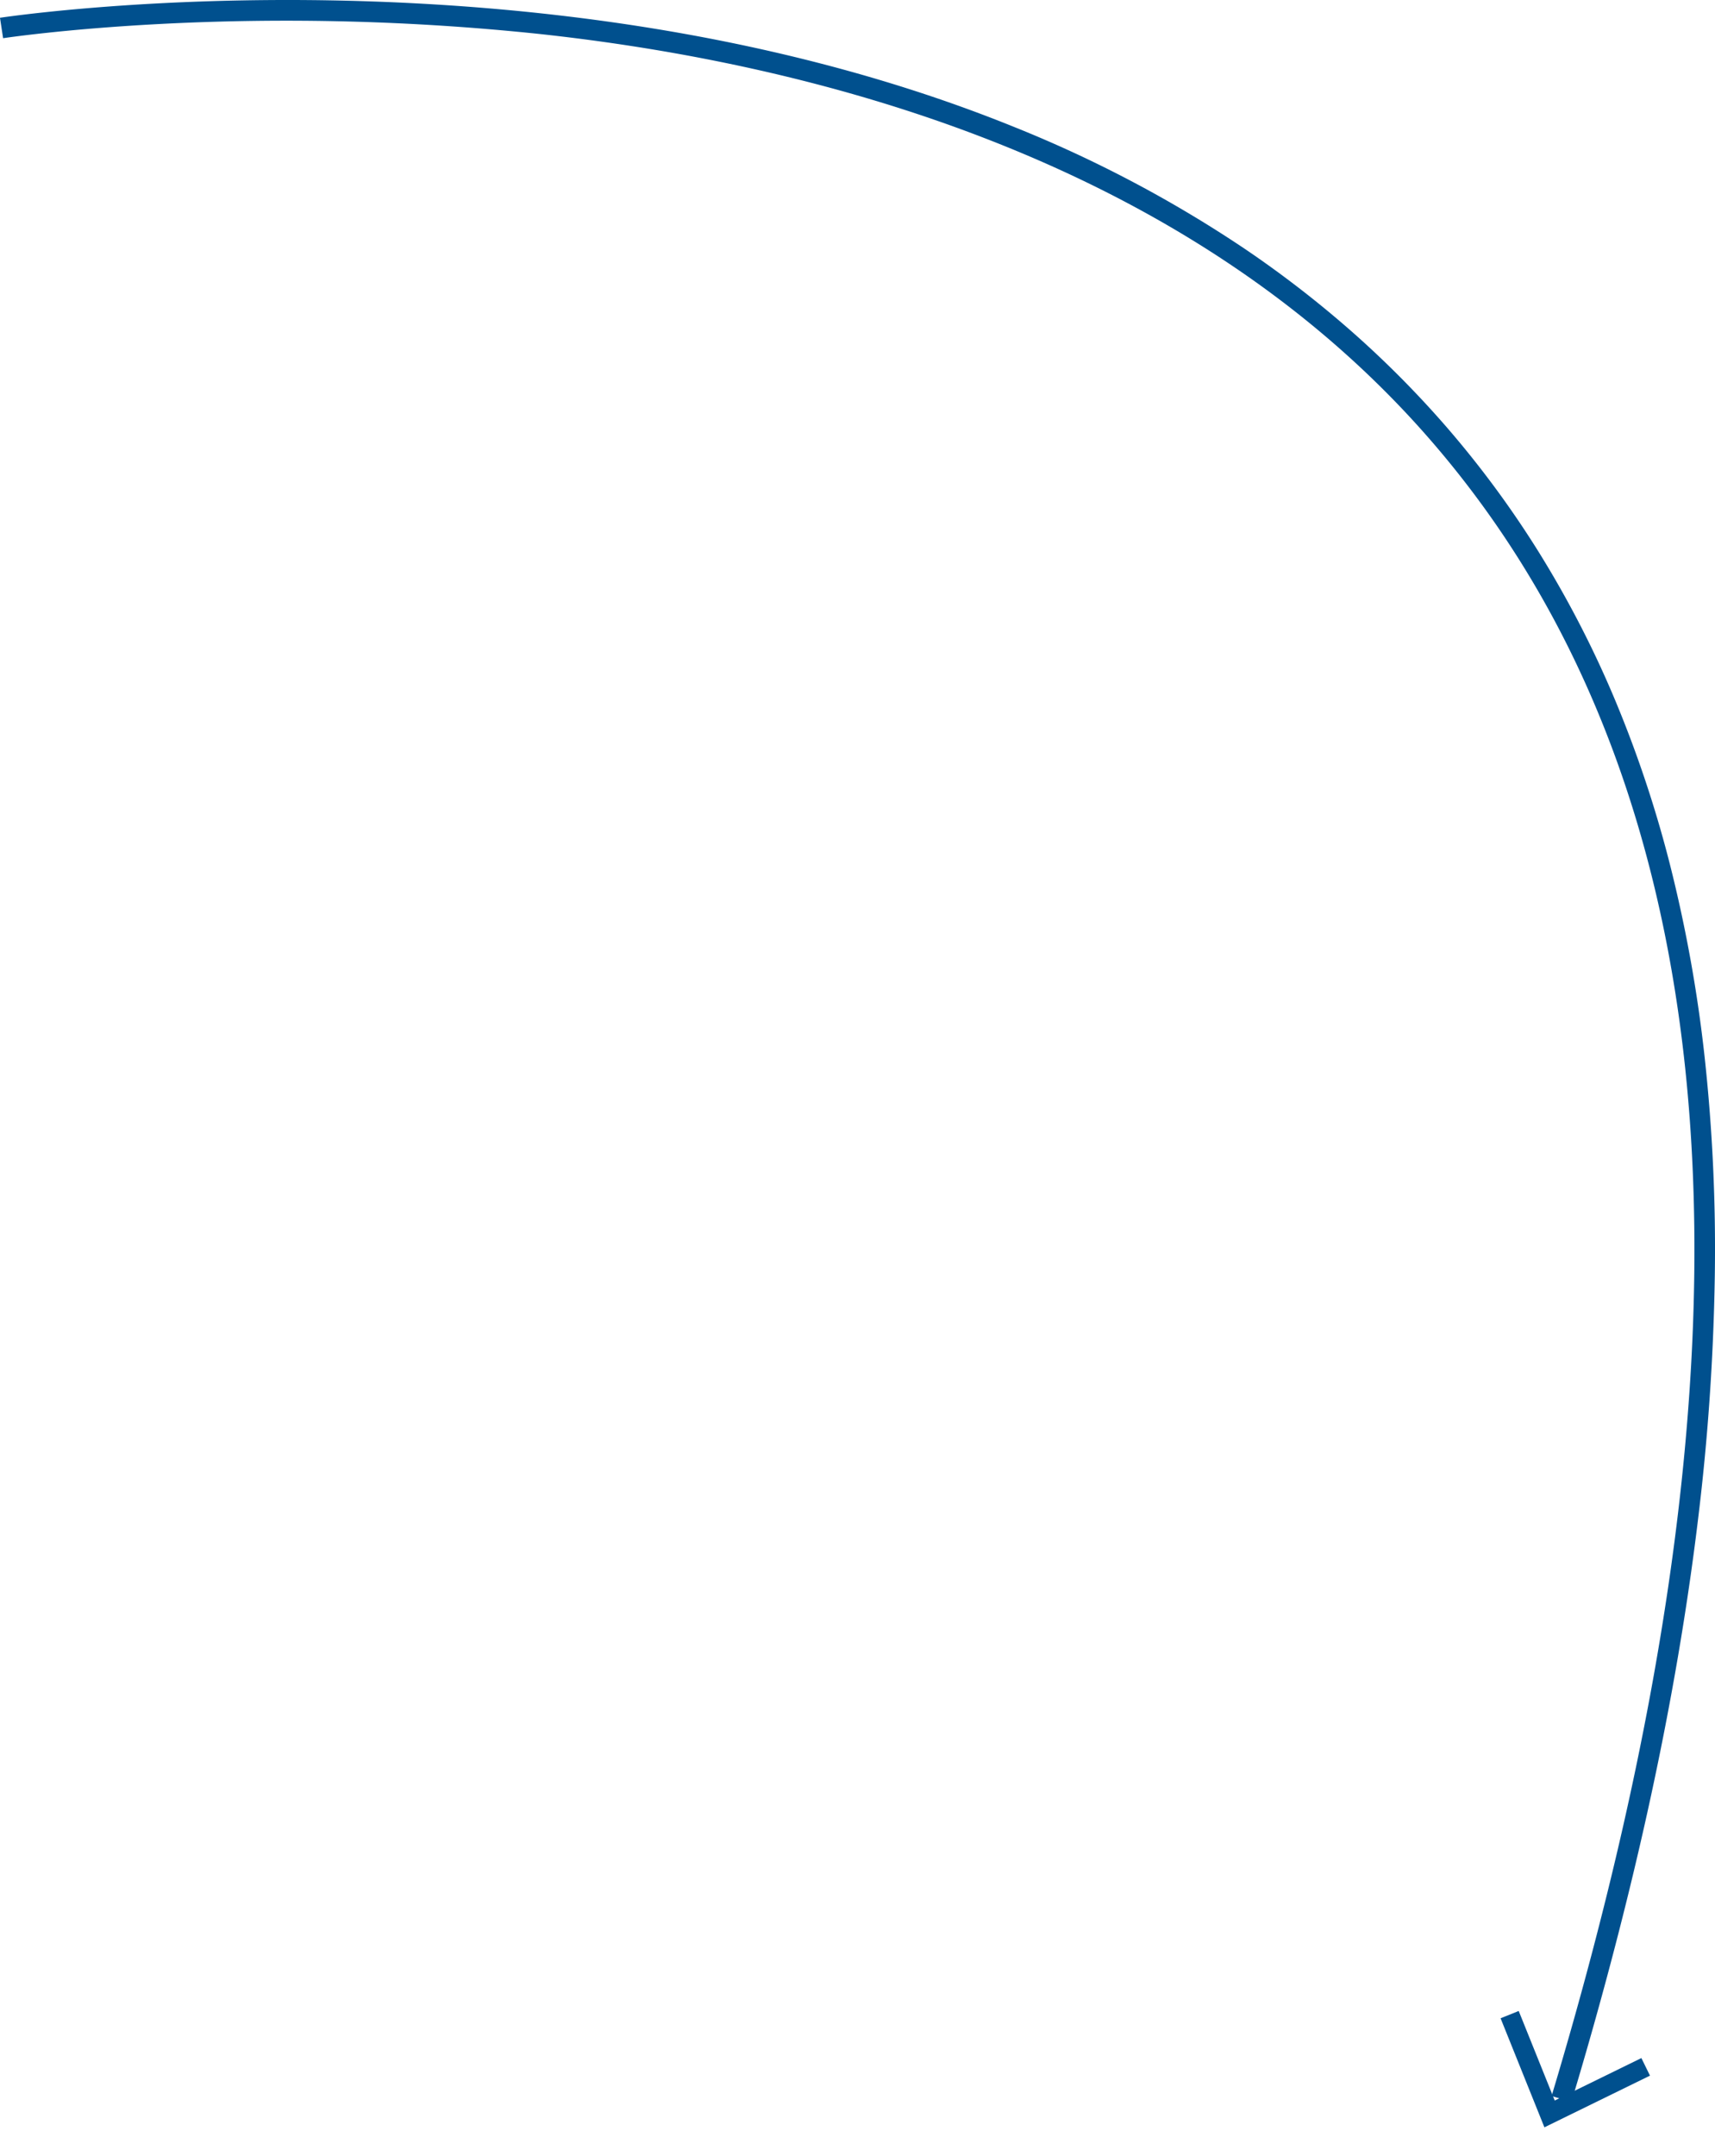
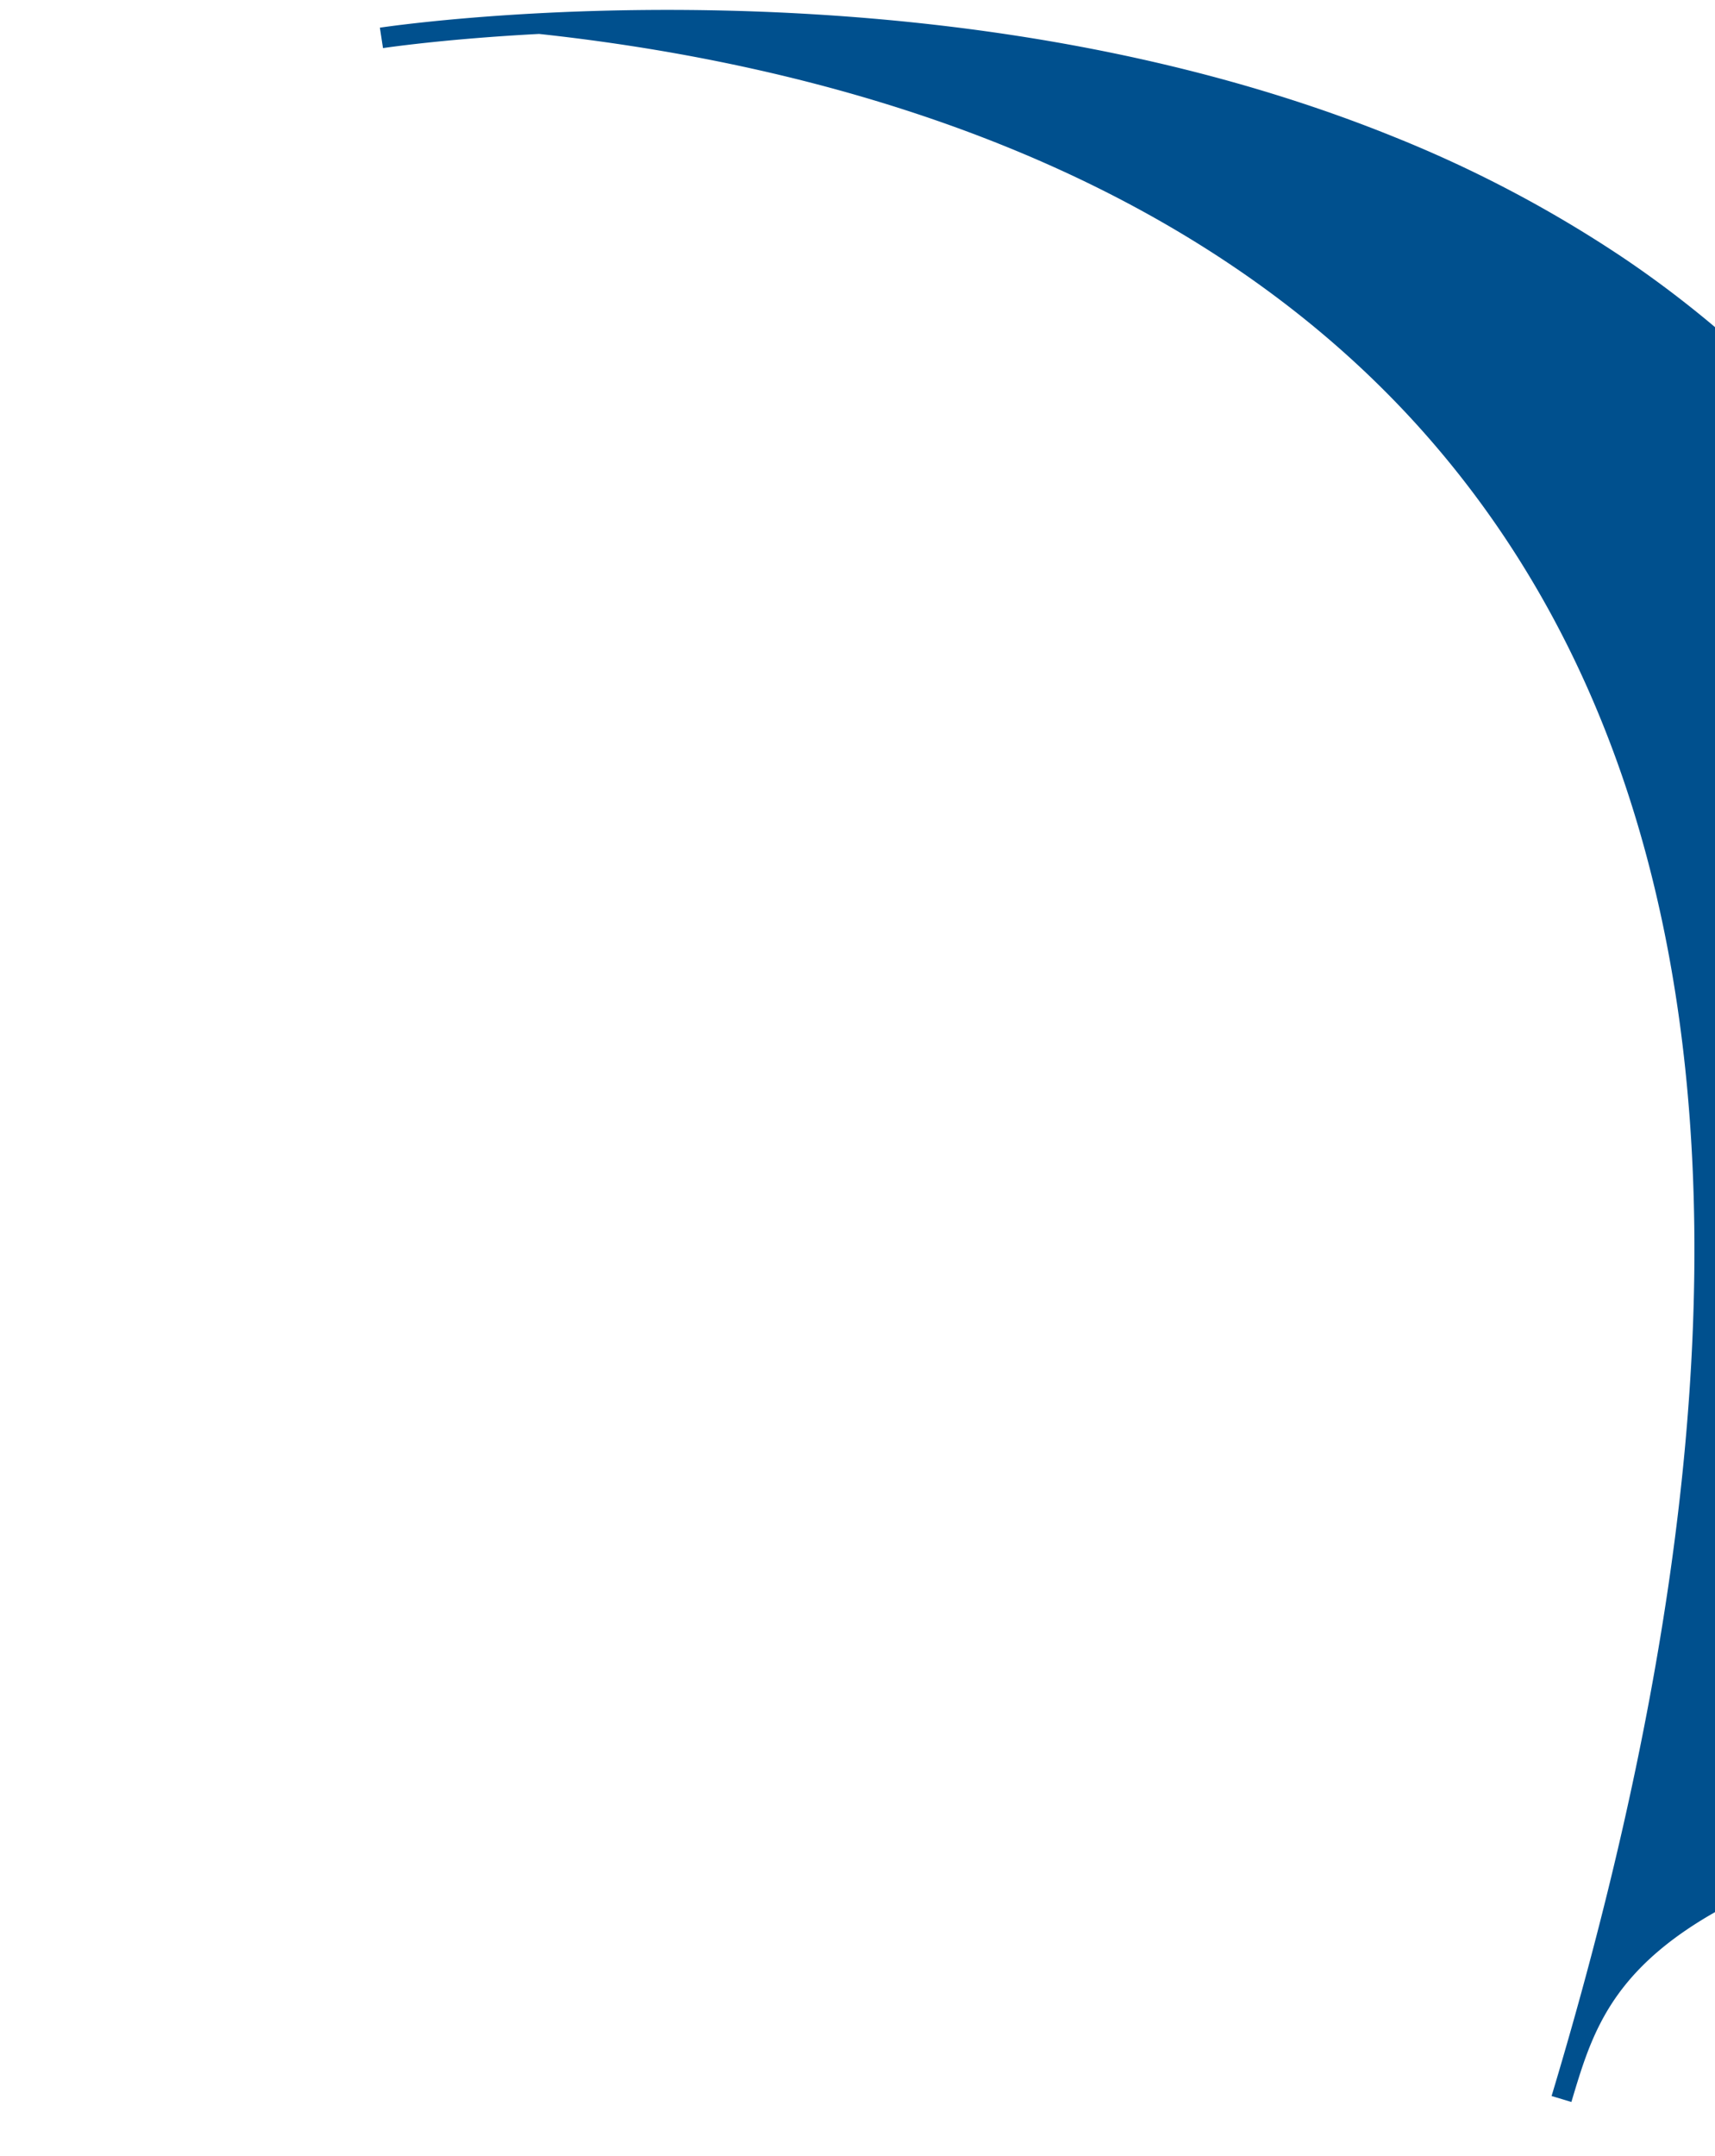
<svg xmlns="http://www.w3.org/2000/svg" viewBox="0 0 248.973 312.911">
  <defs>
    <style>.a{fill:#00508e;}</style>
  </defs>
  <g transform="translate(-758.705 -1131.262)">
-     <path class="a" d="M9260.828,3480.331l-2.873-.865c32.642-108.463,26.722-189.33-17.6-240.355-35.611-41-90.02-54.673-129.392-58.924a351.851,351.851,0,0,0-55.149-1.438c-13.883.731-22.571,2.045-22.658,2.058l-.453-2.965c.087-.013,8.923-1.35,22.953-2.089,8.232-.433,16.626-.582,24.948-.438,10.4.179,20.728.814,30.682,1.889,25.363,2.738,48.522,8.311,68.835,16.562a180.624,180.624,0,0,1,33.276,17.6,155.562,155.562,0,0,1,15.275,11.776,146.327,146.327,0,0,1,13.948,14,144.319,144.319,0,0,1,13.344,18.04,151.87,151.87,0,0,1,10.976,21.127,171.208,171.208,0,0,1,8.2,24.433,205.023,205.023,0,0,1,5.035,27.958,257.6,257.6,0,0,1,1.475,31.706,333.815,333.815,0,0,1-2.473,35.684c-1.543,12.722-3.835,26.145-6.812,39.9C9269.3,3450.16,9265.418,3465.079,9260.828,3480.331Z" transform="translate(-8274 -2044)" />
-     <path class="a" d="M12.495,0,0,11.611l12.495,11.62,1.934-2.079-8.734-8.12L4.17,11.614,5.7,10.191l8.728-8.115Z" transform="translate(972.073 1435.848) rotate(-69)" />
+     <path class="a" d="M9260.828,3480.331l-2.873-.865c32.642-108.463,26.722-189.33-17.6-240.355-35.611-41-90.02-54.673-129.392-58.924c-13.883.731-22.571,2.045-22.658,2.058l-.453-2.965c.087-.013,8.923-1.35,22.953-2.089,8.232-.433,16.626-.582,24.948-.438,10.4.179,20.728.814,30.682,1.889,25.363,2.738,48.522,8.311,68.835,16.562a180.624,180.624,0,0,1,33.276,17.6,155.562,155.562,0,0,1,15.275,11.776,146.327,146.327,0,0,1,13.948,14,144.319,144.319,0,0,1,13.344,18.04,151.87,151.87,0,0,1,10.976,21.127,171.208,171.208,0,0,1,8.2,24.433,205.023,205.023,0,0,1,5.035,27.958,257.6,257.6,0,0,1,1.475,31.706,333.815,333.815,0,0,1-2.473,35.684c-1.543,12.722-3.835,26.145-6.812,39.9C9269.3,3450.16,9265.418,3465.079,9260.828,3480.331Z" transform="translate(-8274 -2044)" />
  </g>
</svg>